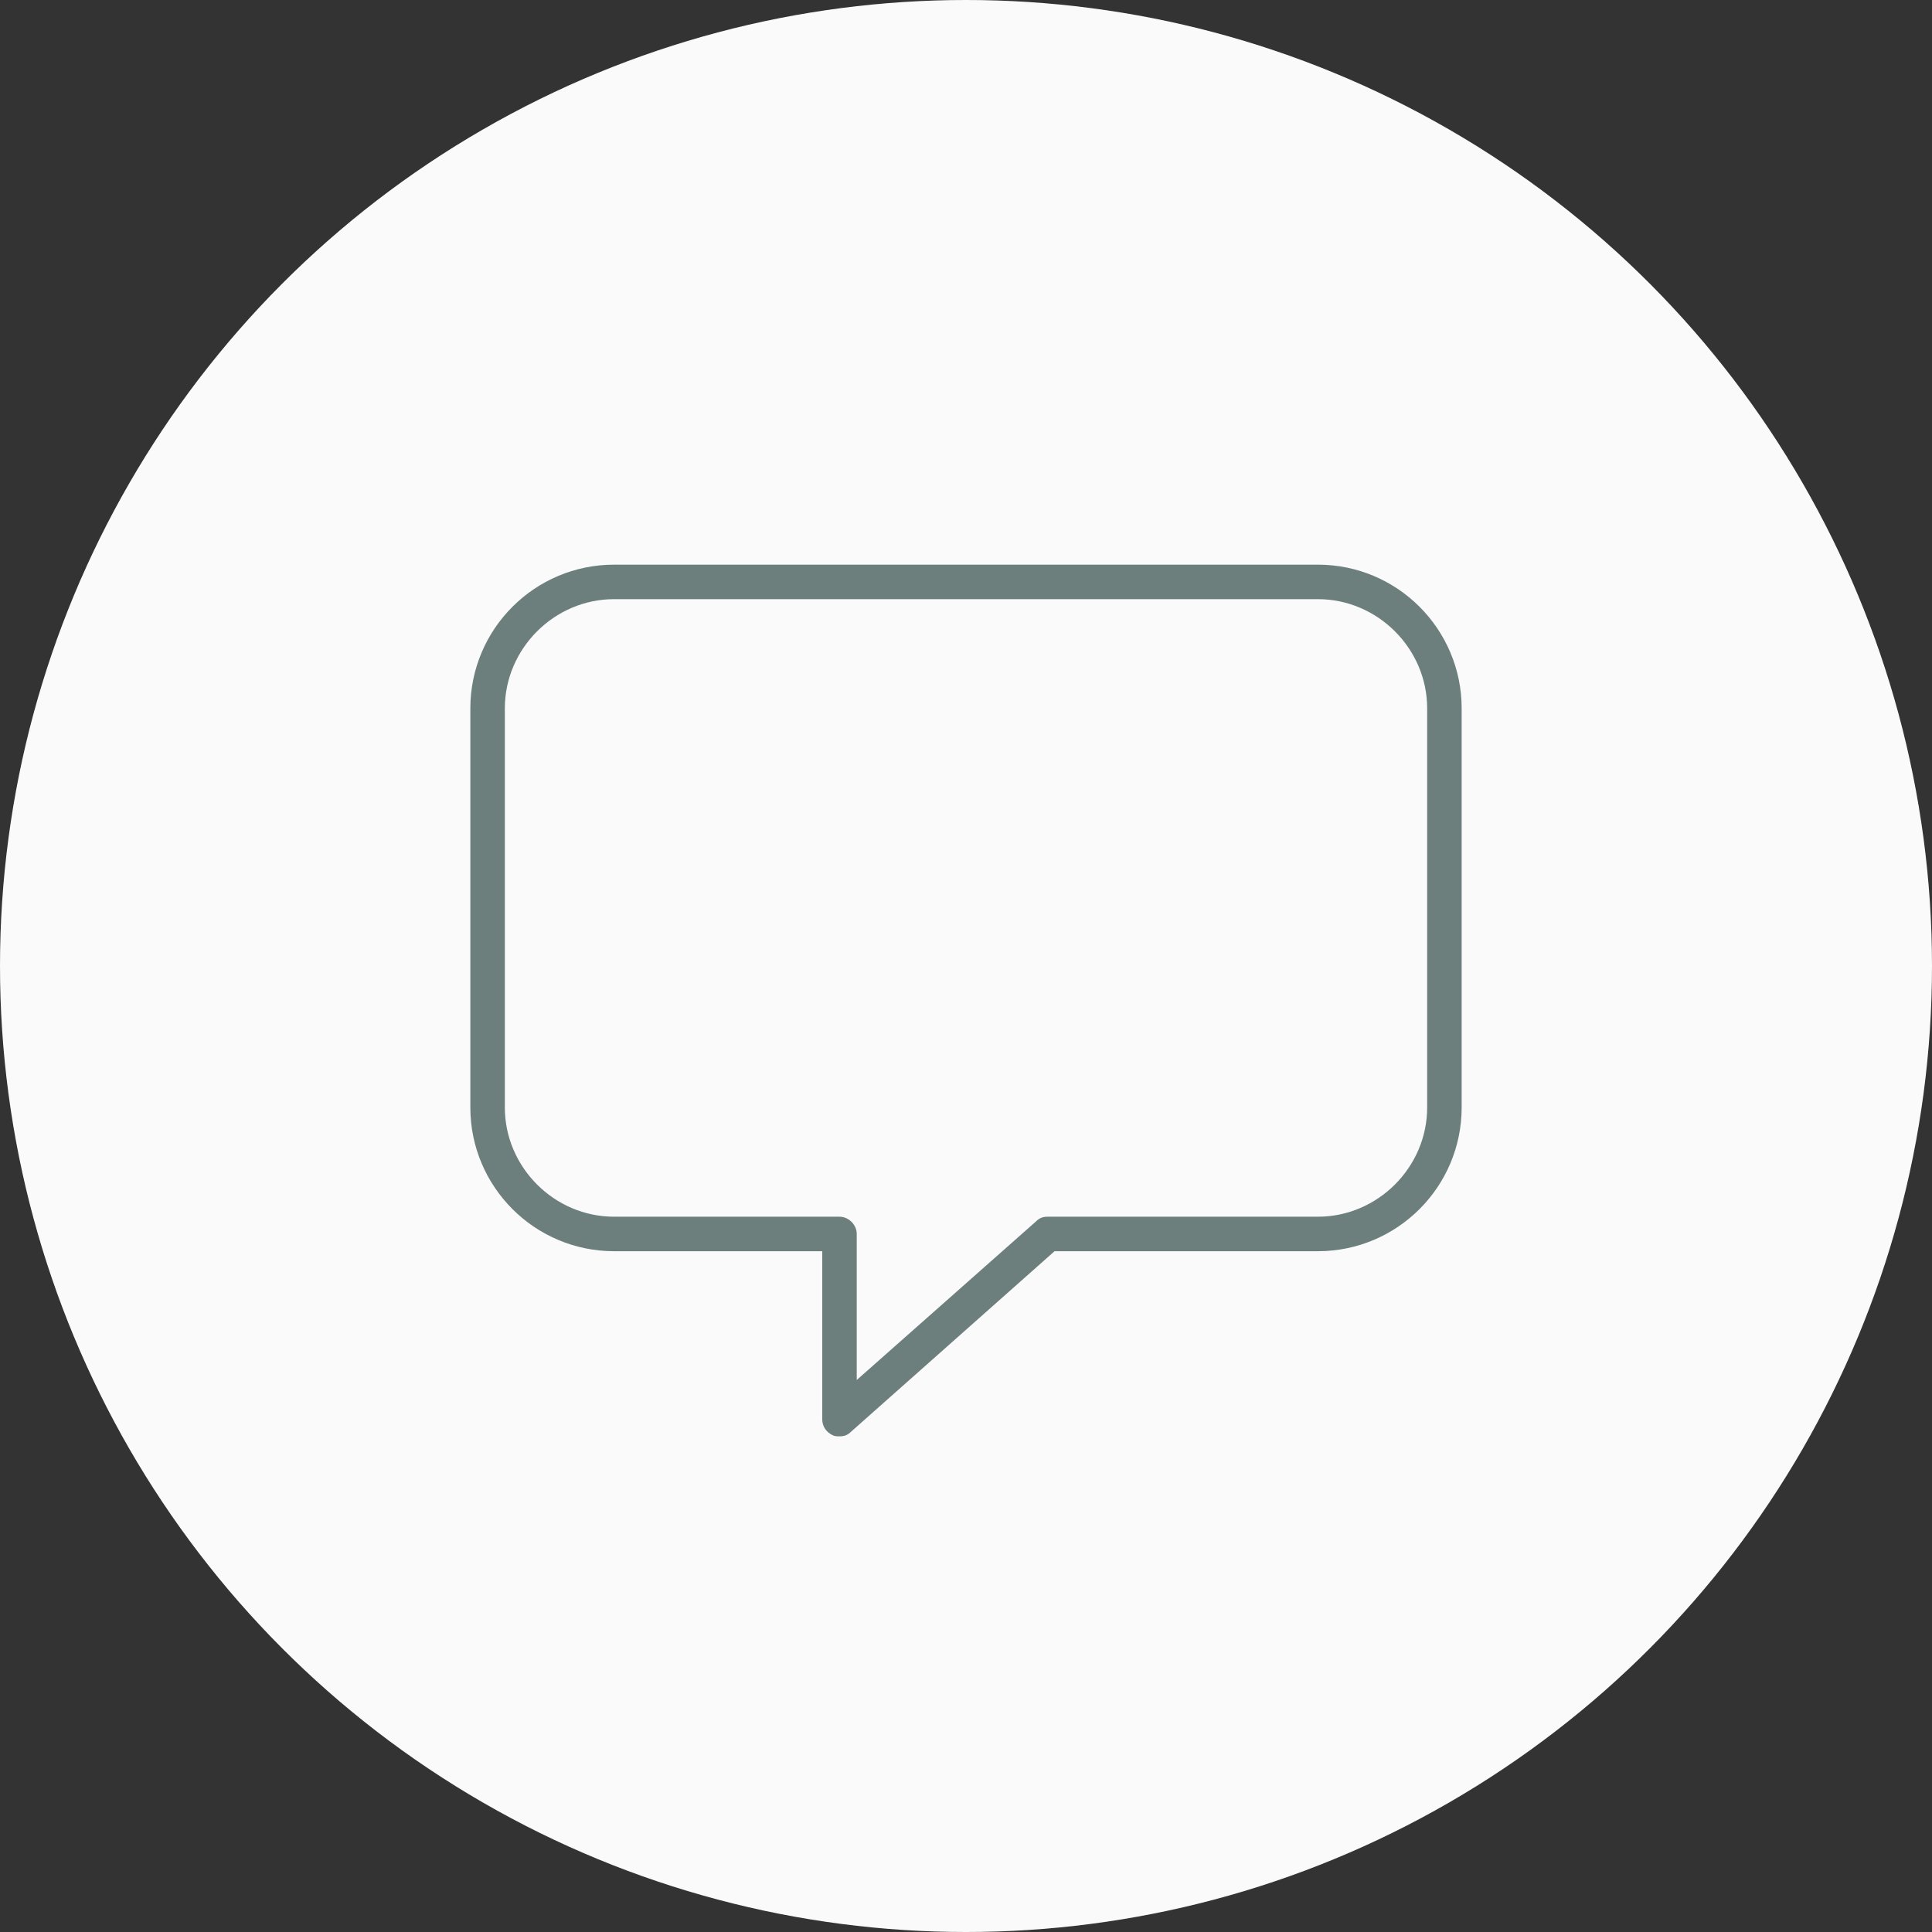
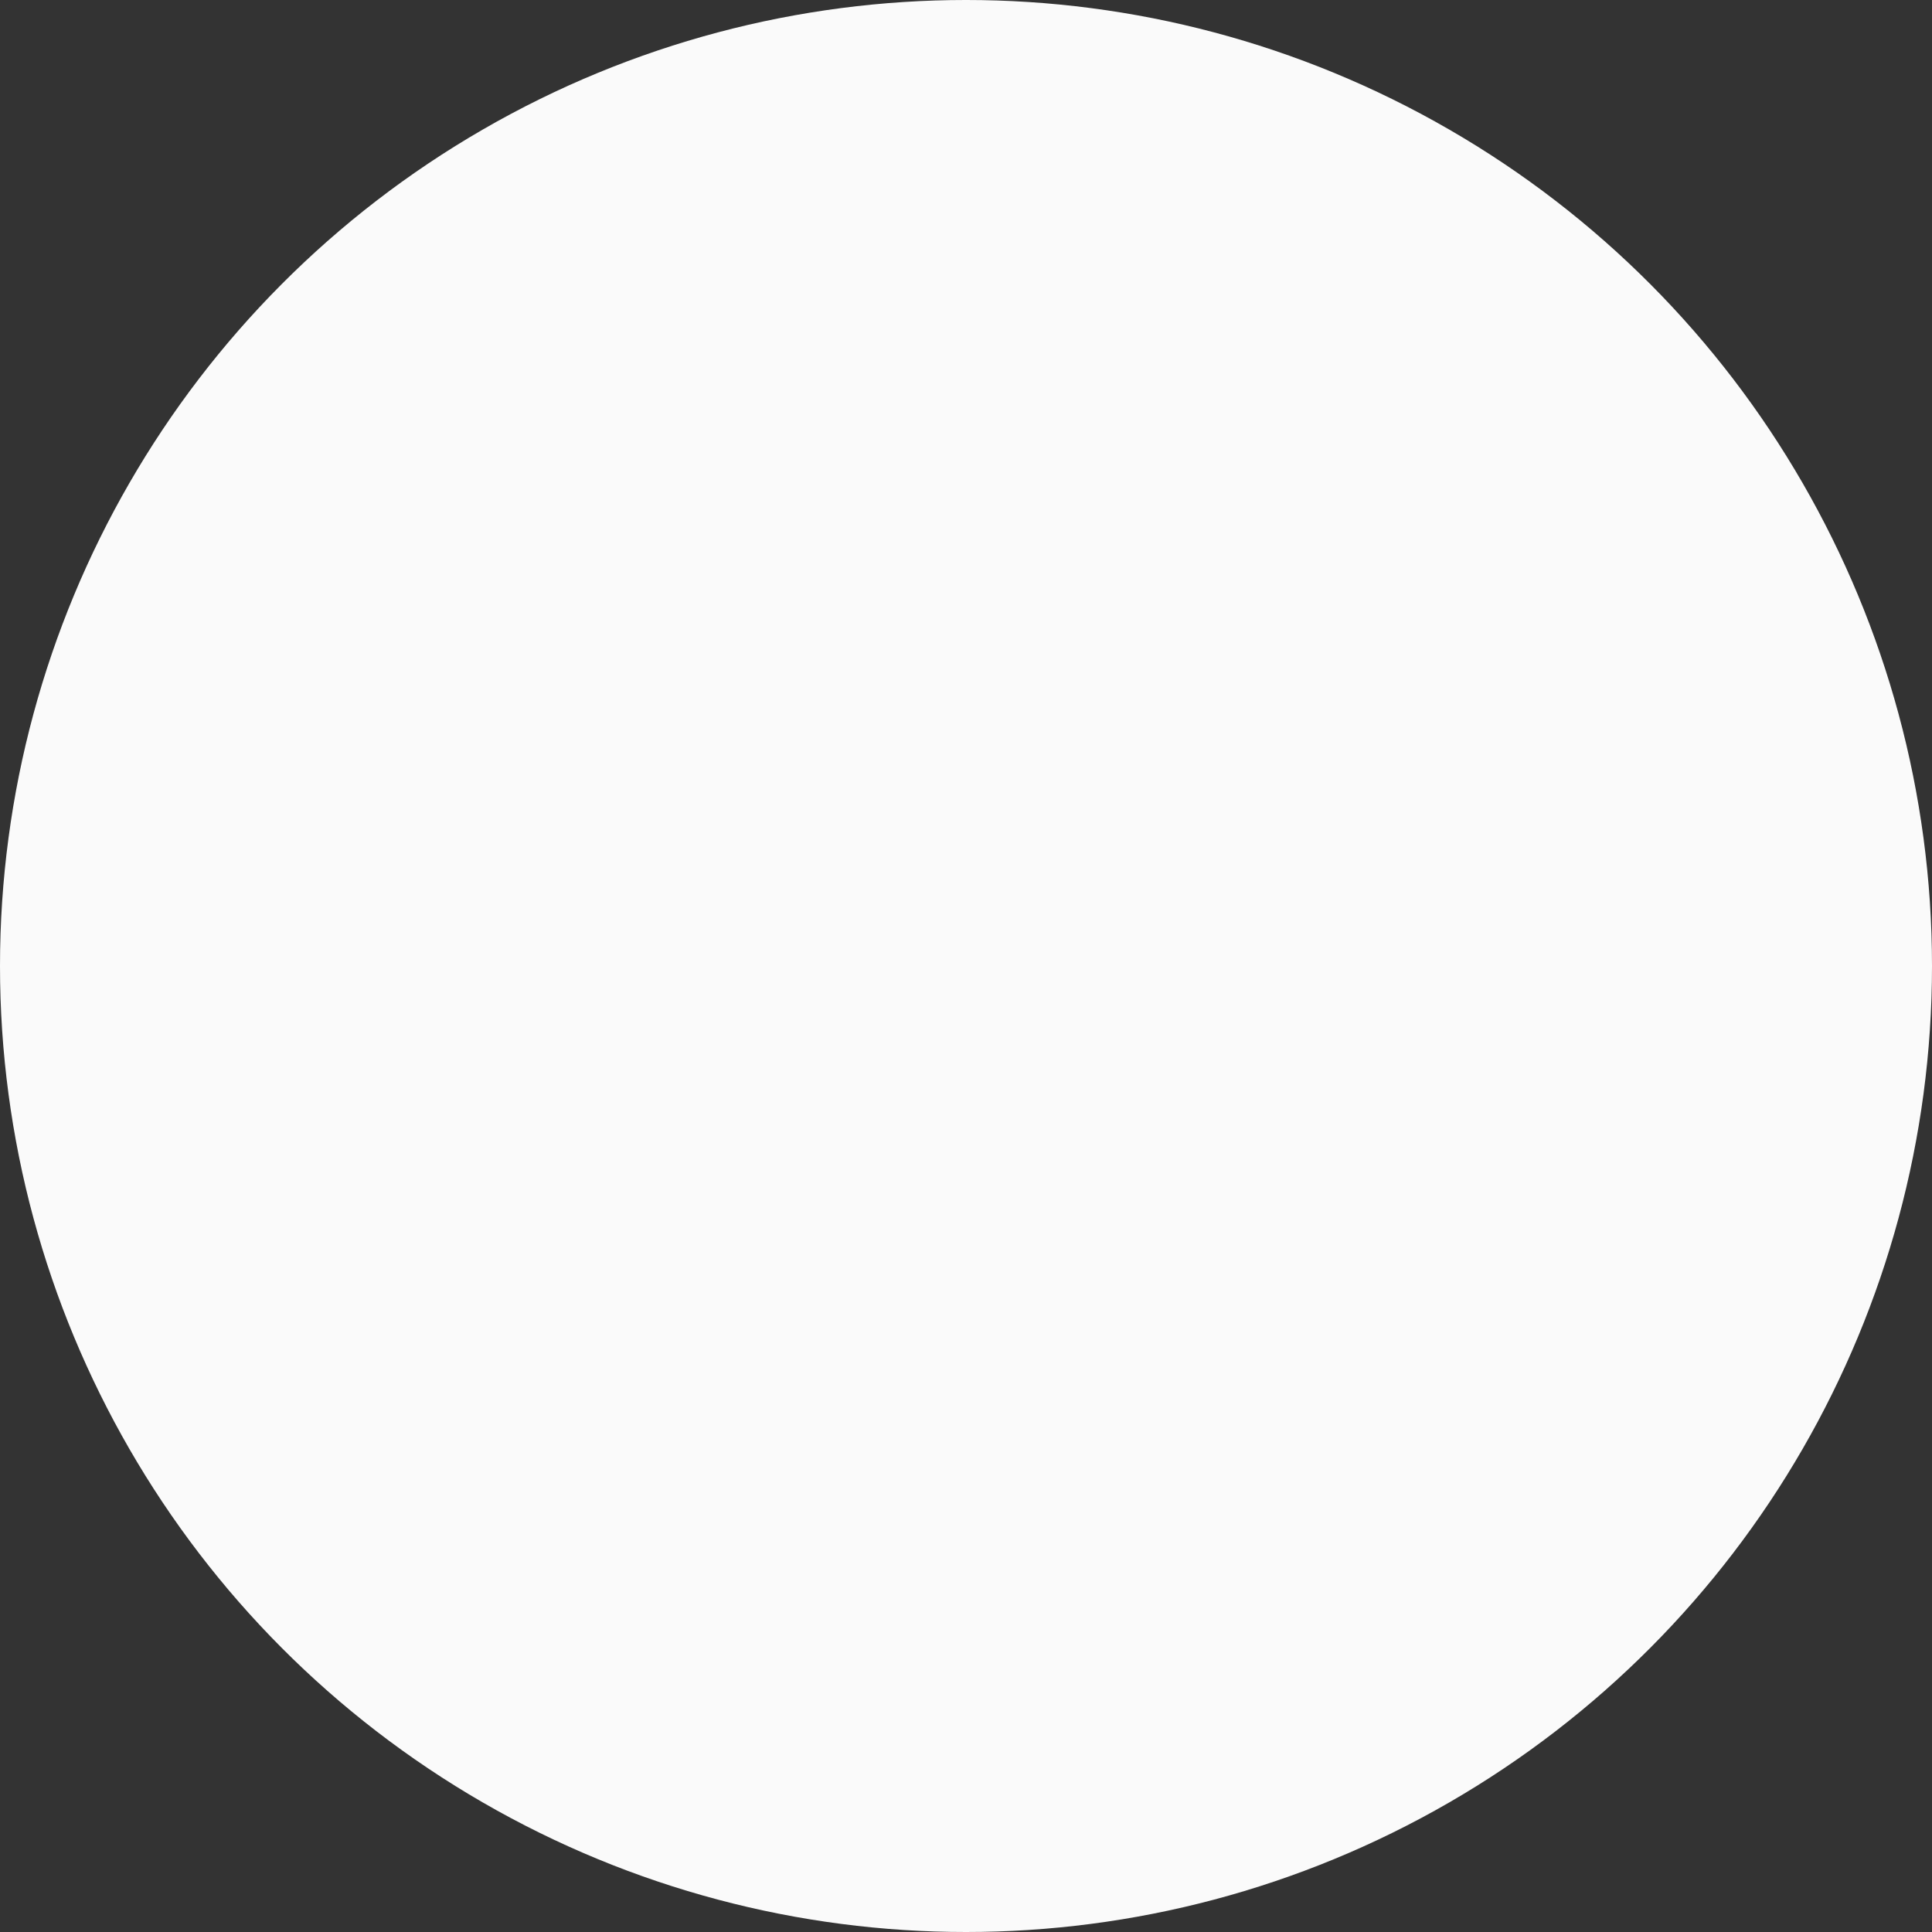
<svg xmlns="http://www.w3.org/2000/svg" width="56" height="56" viewBox="0 0 56 56" fill="none">
  <rect x="0" y="0" width="56" height="56" fill="#333333" stroke="none" />
  <circle cx="28" cy="28" r="28" fill="#FAFAFA" />
-   <path d="M38.2 16.367H17.8C15.5 16.367 13.633 18.233 13.633 20.533V32.1C13.633 34.4 15.5 36.267 17.8 36.267H23.833V41.133C23.833 41.333 23.933 41.5 24.133 41.6C24.2 41.633 24.267 41.633 24.333 41.633C24.467 41.633 24.567 41.6 24.667 41.5L30.567 36.267H38.2C40.5 36.267 42.367 34.4 42.367 32.1V20.533C42.367 18.233 40.5 16.367 38.2 16.367ZM41.367 32.1C41.367 33.833 39.933 35.267 38.2 35.267H30.367C30.233 35.267 30.133 35.3 30.033 35.4L24.833 40V35.767C24.833 35.5 24.6 35.267 24.333 35.267H17.8C16.067 35.267 14.633 33.833 14.633 32.1V20.533C14.633 18.8 16.067 17.367 17.8 17.367H38.2C39.933 17.367 41.367 18.8 41.367 20.533V32.1Z" fill="#6C7F7D" />
</svg>